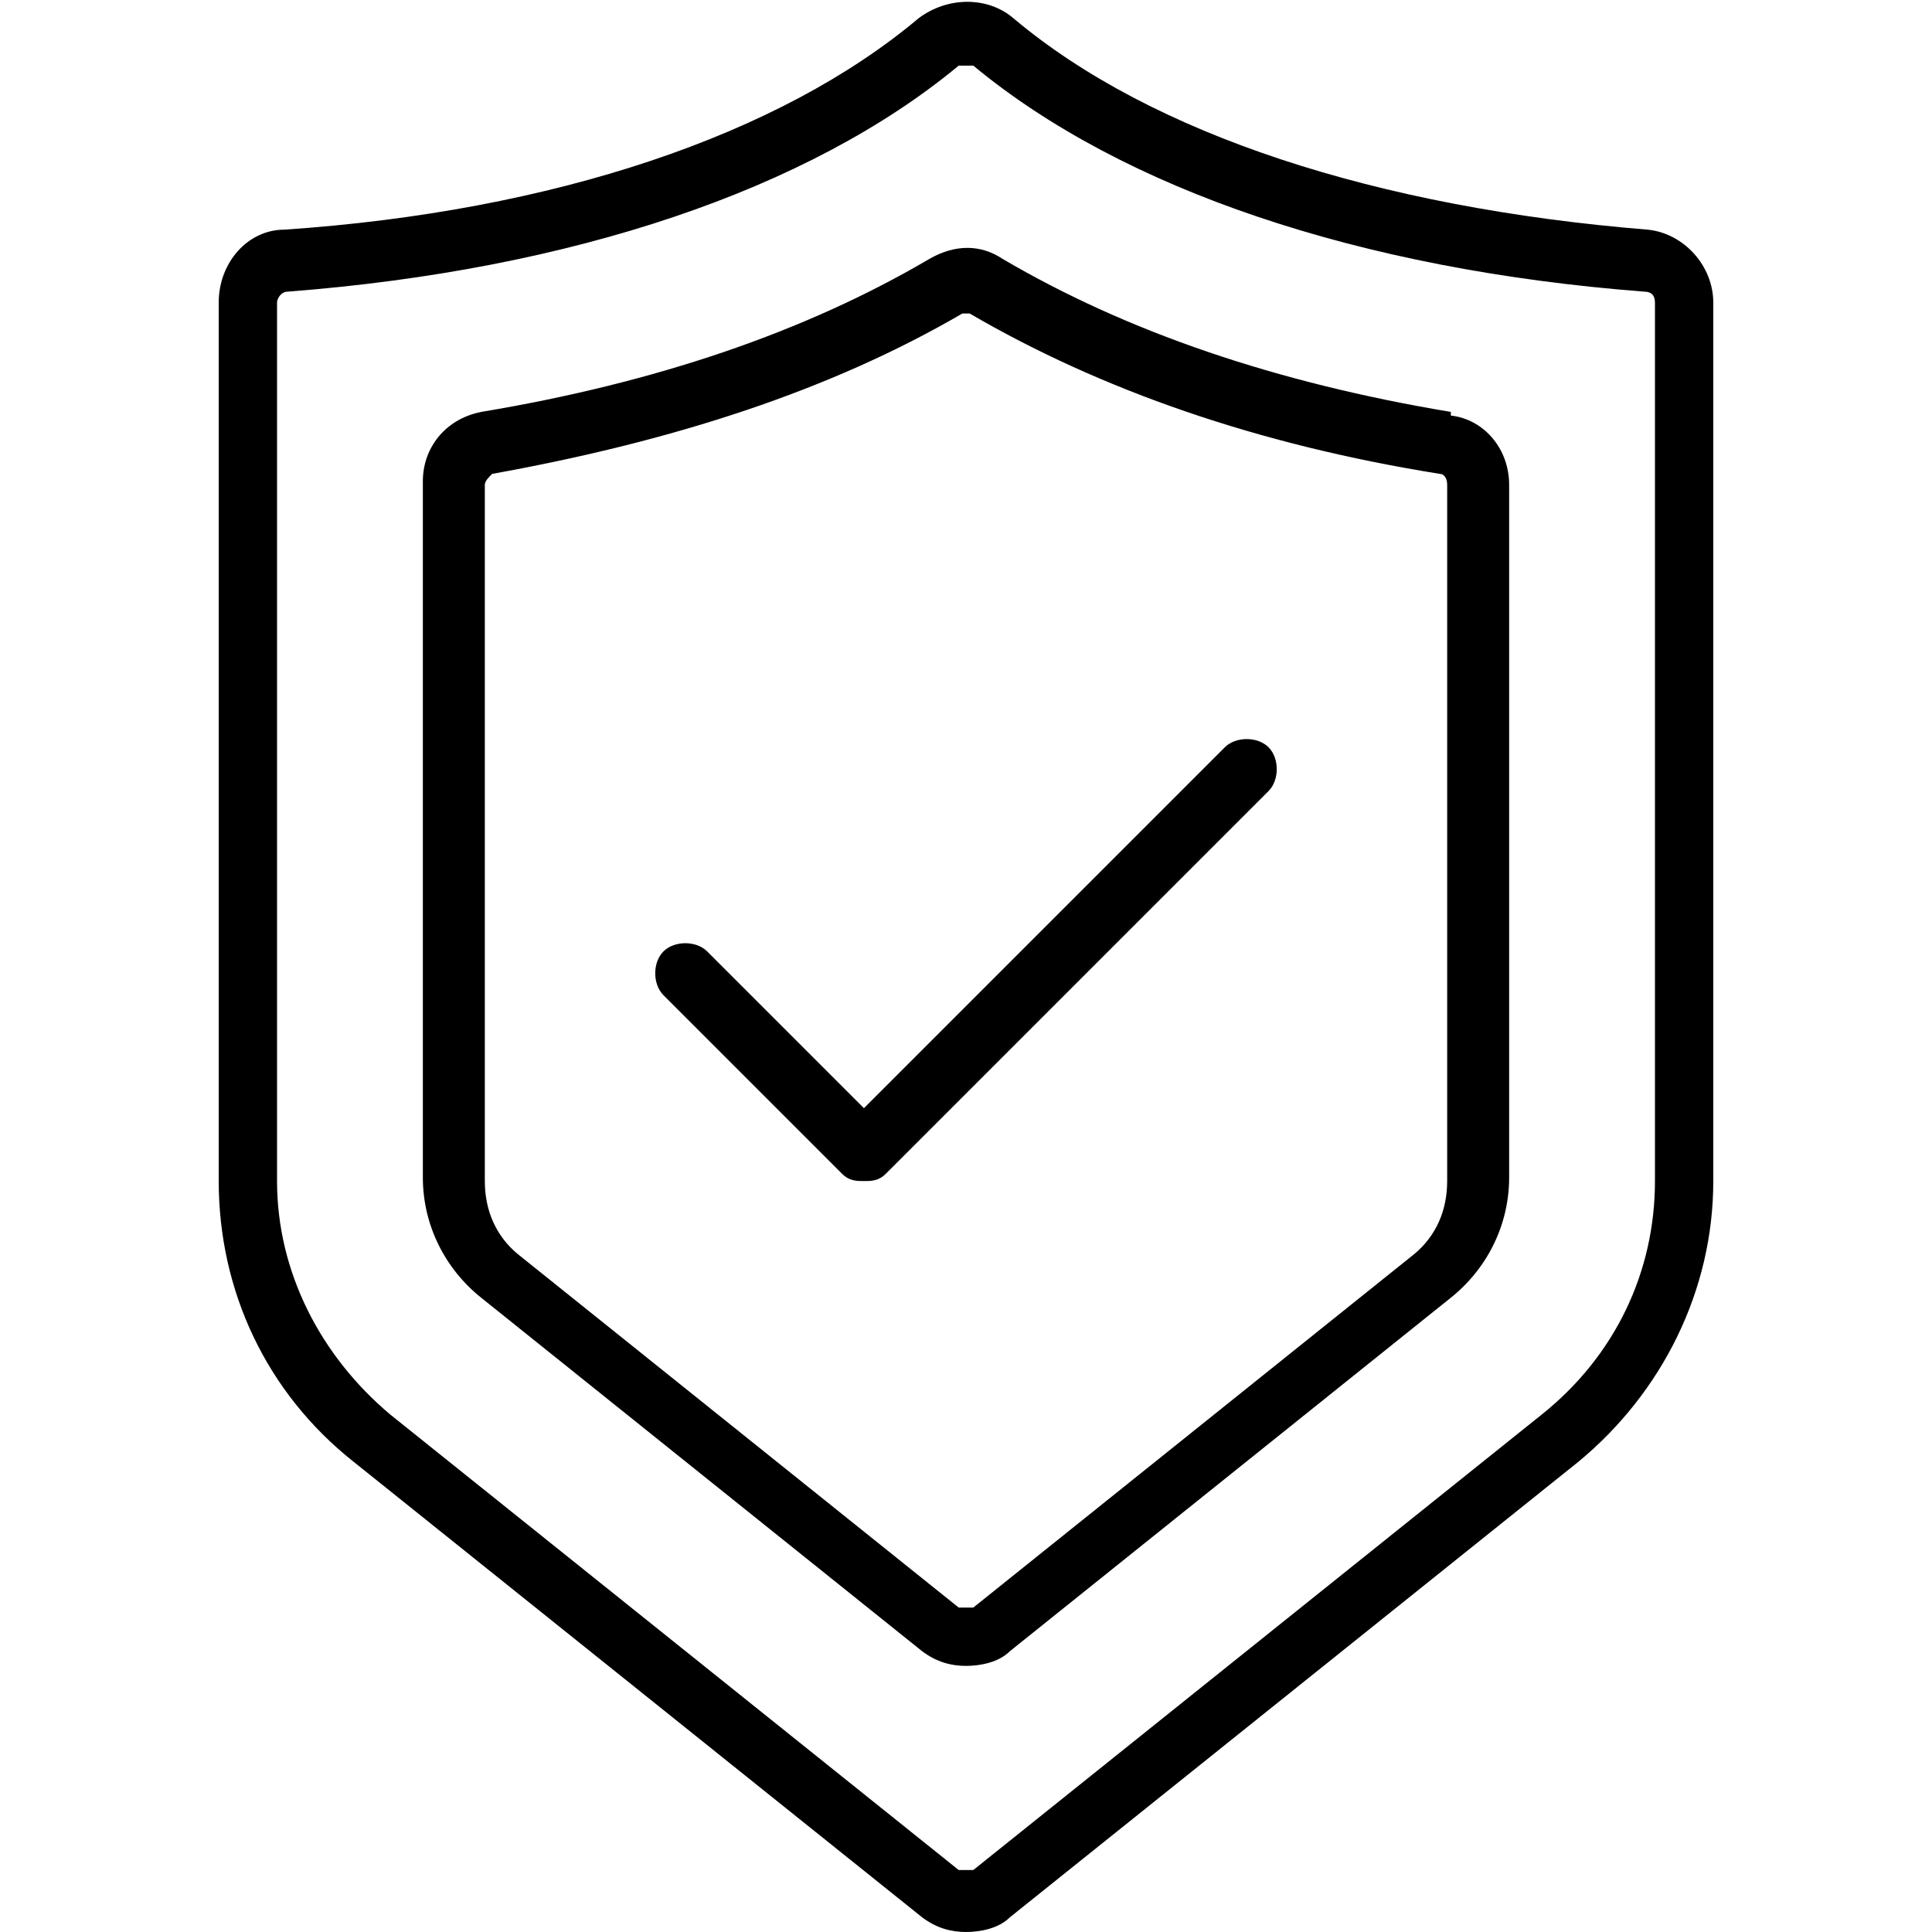
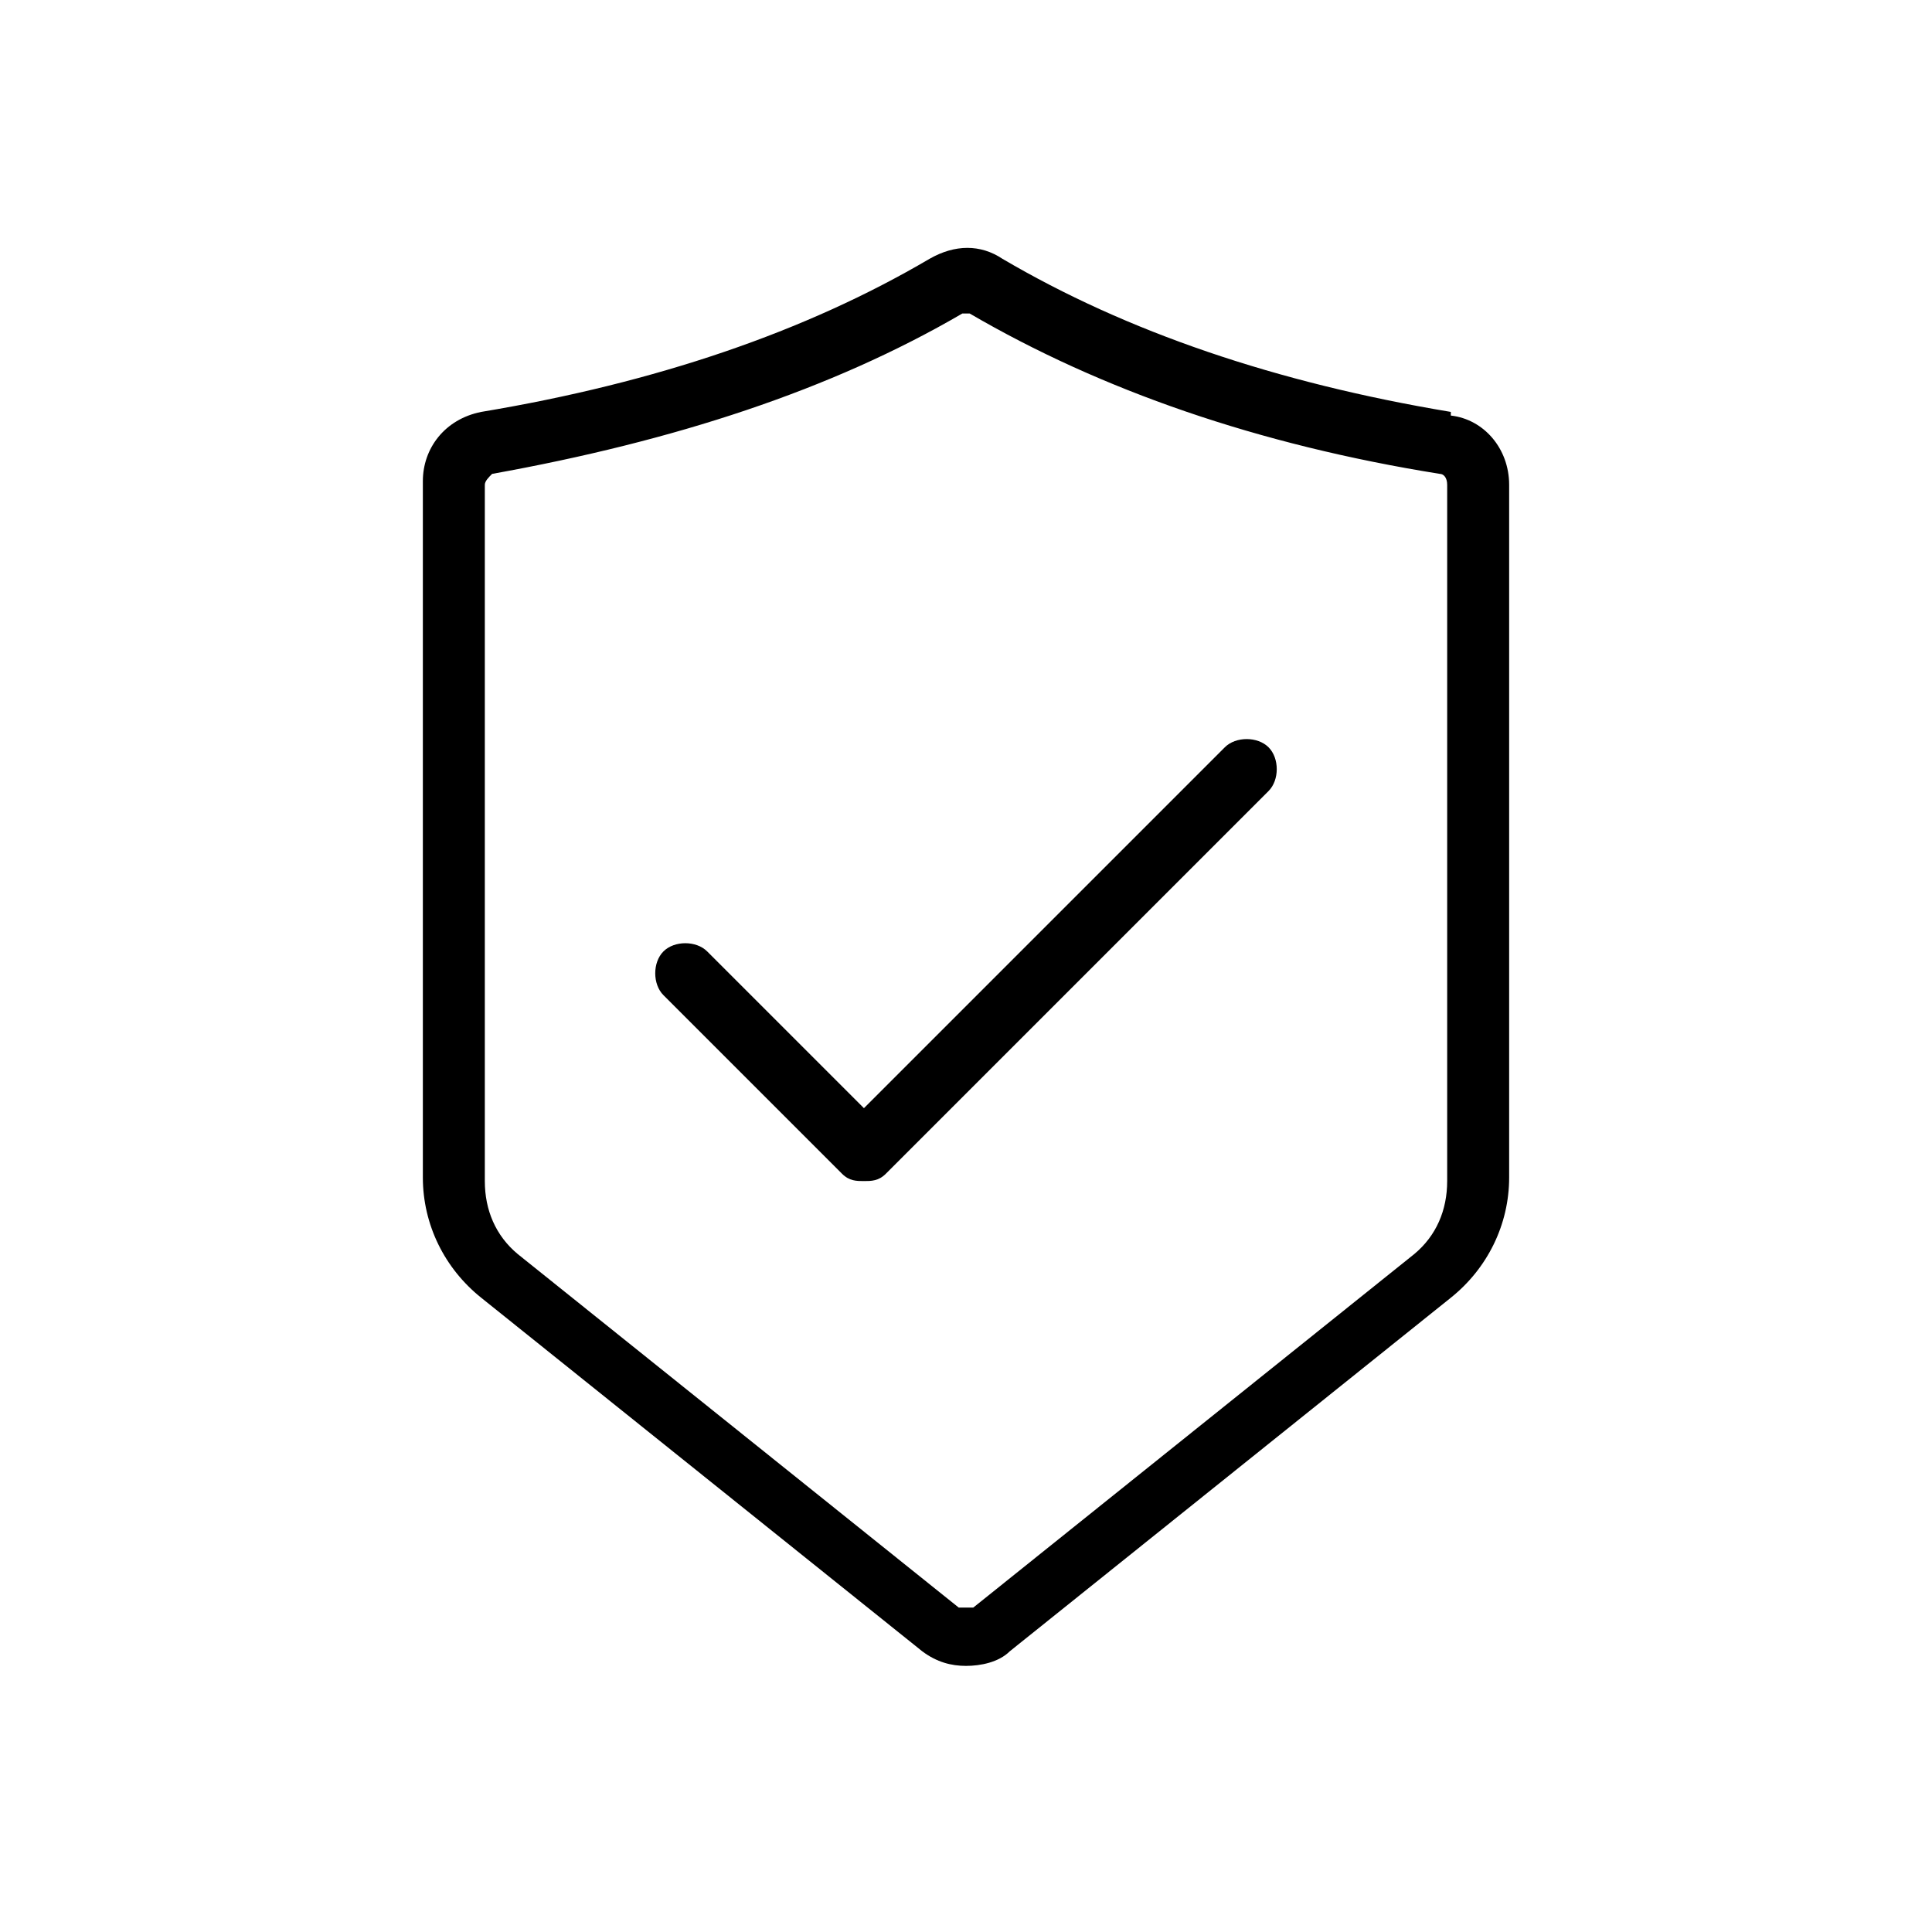
<svg xmlns="http://www.w3.org/2000/svg" version="1.1" viewBox="0 0 53 53">
  <g>
    <g id="Layer_1">
      <g>
        <path d="M33.6,20.5l-9.9,9.9-4.3-4.3c-.3-.3-.9-.3-1.2,0s-.3.9,0,1.2l4.9,4.9c.2.2.4.2.6.2s.4,0,.6-.2l10.5-10.5c.3-.3.3-.9,0-1.2s-.9-.3-1.2,0Z" />
-         <path d="M45.2,6.3c-7.4-.6-13.6-2.6-17.4-5.8-.7-.6-1.8-.6-2.6,0-3.8,3.2-10,5.3-17.4,5.8-1,0-1.8.9-1.8,2v24.1c0,3,1.3,5.8,3.7,7.7l15.6,12.5c.4.3.8.4,1.2.4s.9-.1,1.2-.4l15.6-12.5c2.3-1.9,3.7-4.7,3.7-7.7V8.3c0-1-.8-1.9-1.8-2ZM45.4,32.4c0,2.5-1.1,4.8-3.1,6.4l-15.6,12.5c-.1,0-.2,0-.4,0l-15.6-12.5c-1.9-1.6-3.1-3.9-3.1-6.4V8.3c0-.1.1-.3.3-.3,7.8-.6,14.3-2.8,18.4-6.2,0,0,.1,0,.2,0s.1,0,.2,0c4.1,3.4,10.6,5.6,18.4,6.2.2,0,.3.1.3.3v24.1Z" />
        <path d="M39.8,11.3c-4.8-.8-8.9-2.2-12.3-4.2-.6-.4-1.3-.4-2,0-3.4,2-7.5,3.4-12.3,4.2-1,.2-1.6,1-1.6,1.9v19.1c0,1.3.6,2.5,1.6,3.3l12.1,9.7c.4.3.8.4,1.2.4s.9-.1,1.2-.4l12.1-9.7c1-.8,1.6-2,1.6-3.3V13.3c0-1-.7-1.8-1.6-1.9ZM39.7,32.4c0,.8-.3,1.5-.9,2l-12.1,9.7c-.1,0-.3,0-.4,0l-12.1-9.7c-.6-.5-.9-1.2-.9-2V13.3c0-.1.1-.2.2-.3,5-.9,9.3-2.3,12.9-4.4,0,0,0,0,.1,0s0,0,.1,0c3.6,2.1,7.9,3.6,12.9,4.4.1,0,.2.1.2.3v19.1Z" />
      </g>
    </g>
  </g>
</svg>